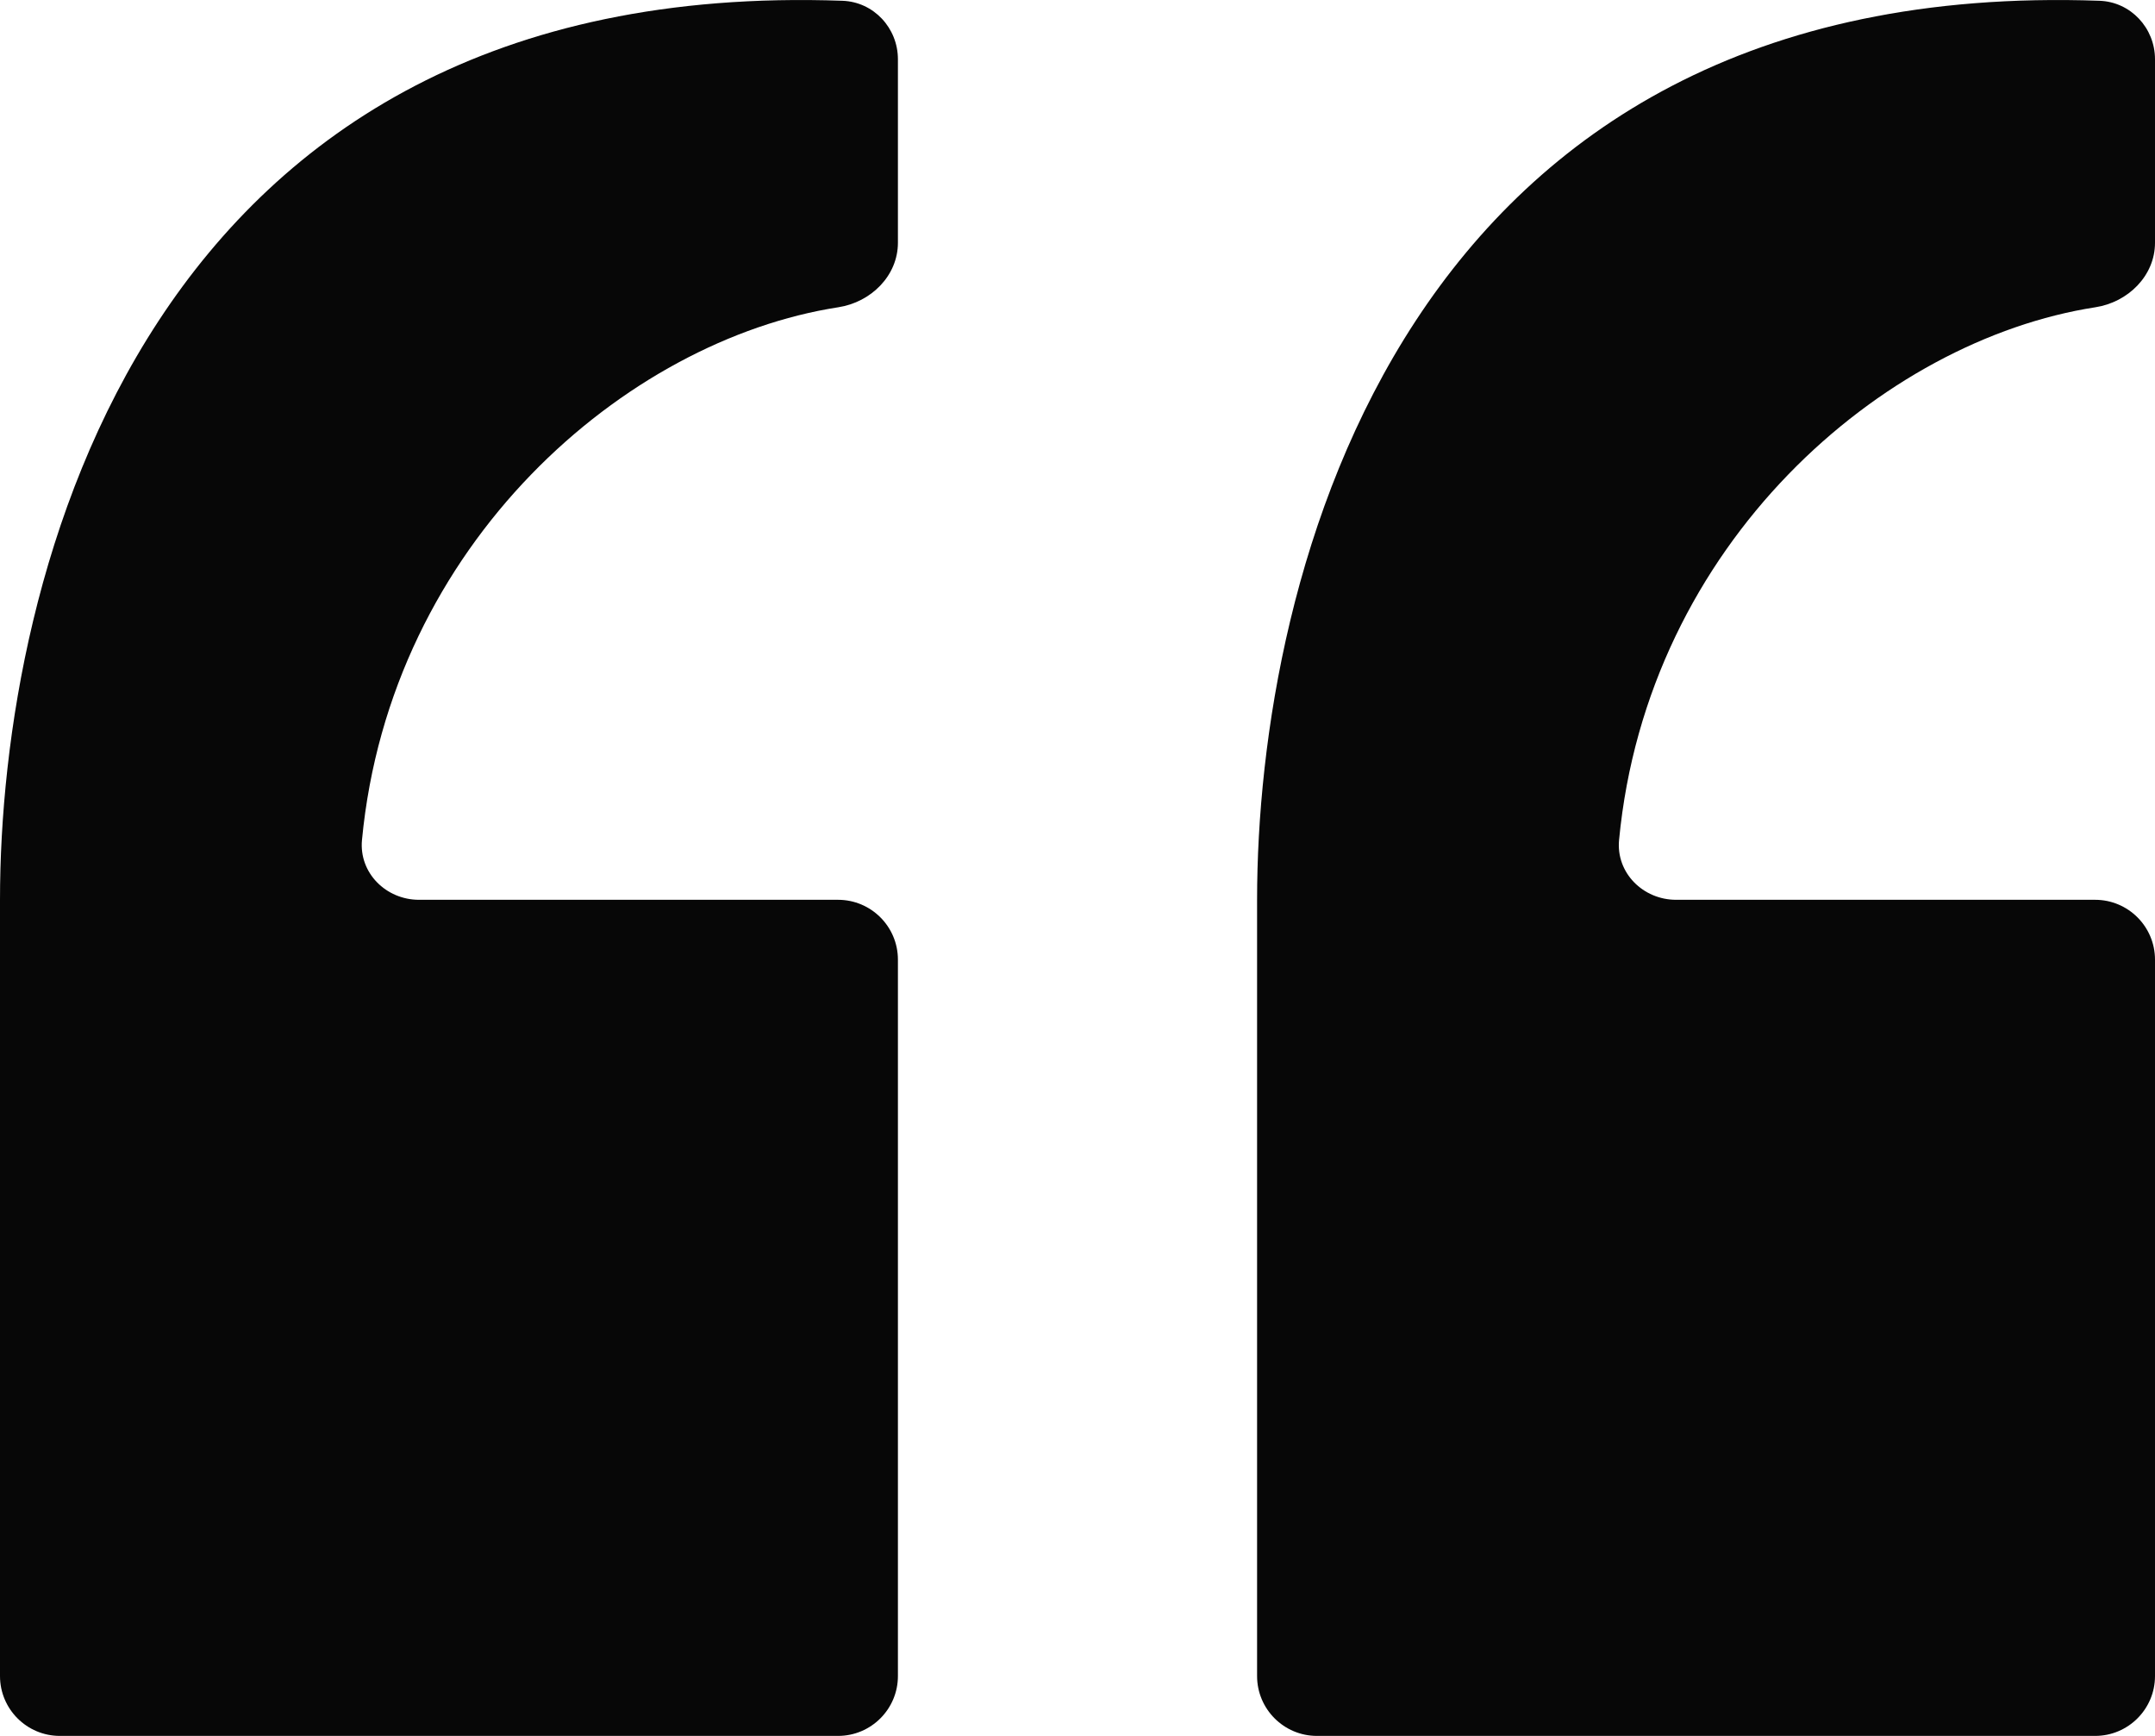
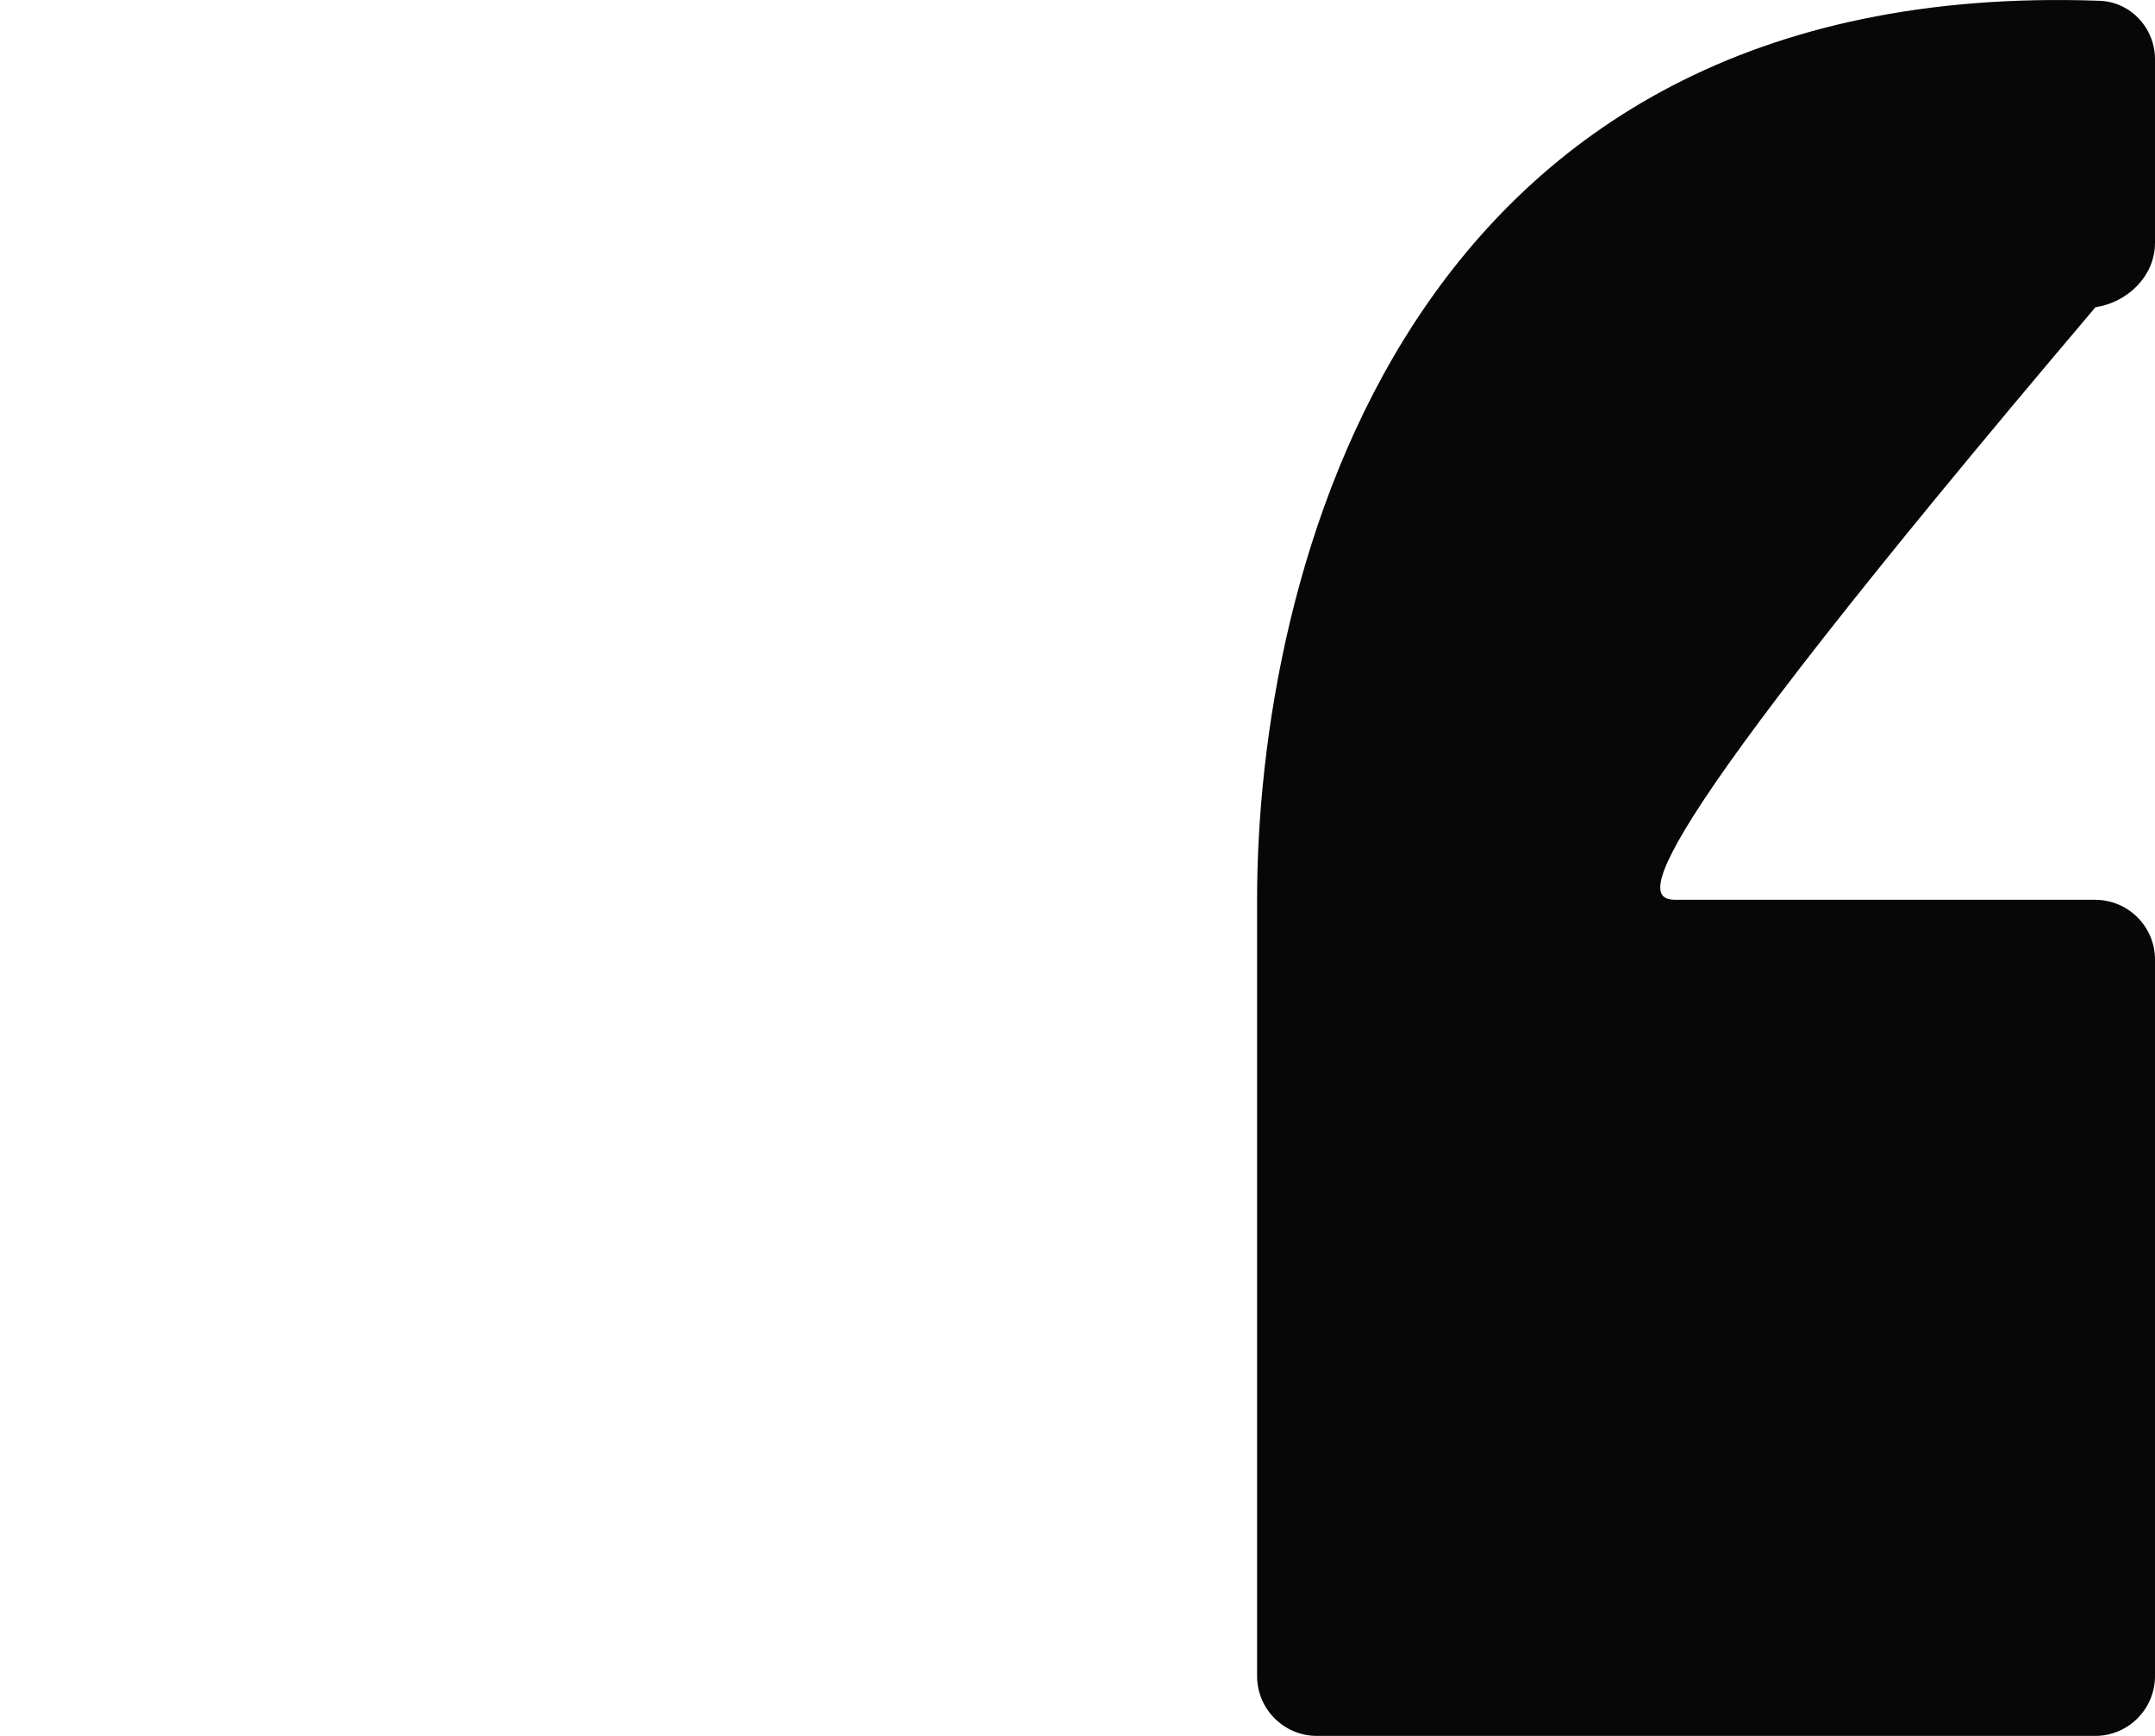
<svg xmlns="http://www.w3.org/2000/svg" width="36" height="29" viewBox="0 0 36 29" fill="none">
  <g id="Icon">
    <g id="Union">
-       <path d="M15 16.032V28C15 28.552 14.552 29 14 29H1C0.448 29 0 28.552 0 28V15.032C0 9.683 2.376 -0.406 14.073 0.013C14.595 0.031 15 0.468 15 0.99L15 4.055C15 4.607 14.55 5.049 14.005 5.133C10.452 5.683 6.519 9.075 6.047 14.033C5.995 14.582 6.448 15.032 7 15.032H14C14.552 15.032 15 15.48 15 16.032Z" fill="#070707" />
-       <path d="M36 16.032V28C36 28.552 35.552 29 35 29H22C21.448 29 21 28.552 21 28V15.032C21 9.683 23.375 -0.406 35.073 0.013C35.594 0.031 36 0.468 36 0.99L36 4.055C36 4.607 35.55 5.049 35.005 5.133C31.452 5.683 27.519 9.075 27.047 14.033C26.995 14.582 27.448 15.032 28 15.032H35C35.552 15.032 36 15.48 36 16.032Z" fill="#070707" />
+       <path d="M36 16.032V28C36 28.552 35.552 29 35 29H22C21.448 29 21 28.552 21 28V15.032C21 9.683 23.375 -0.406 35.073 0.013C35.594 0.031 36 0.468 36 0.99L36 4.055C36 4.607 35.55 5.049 35.005 5.133C26.995 14.582 27.448 15.032 28 15.032H35C35.552 15.032 36 15.48 36 16.032Z" fill="#070707" />
    </g>
  </g>
</svg>